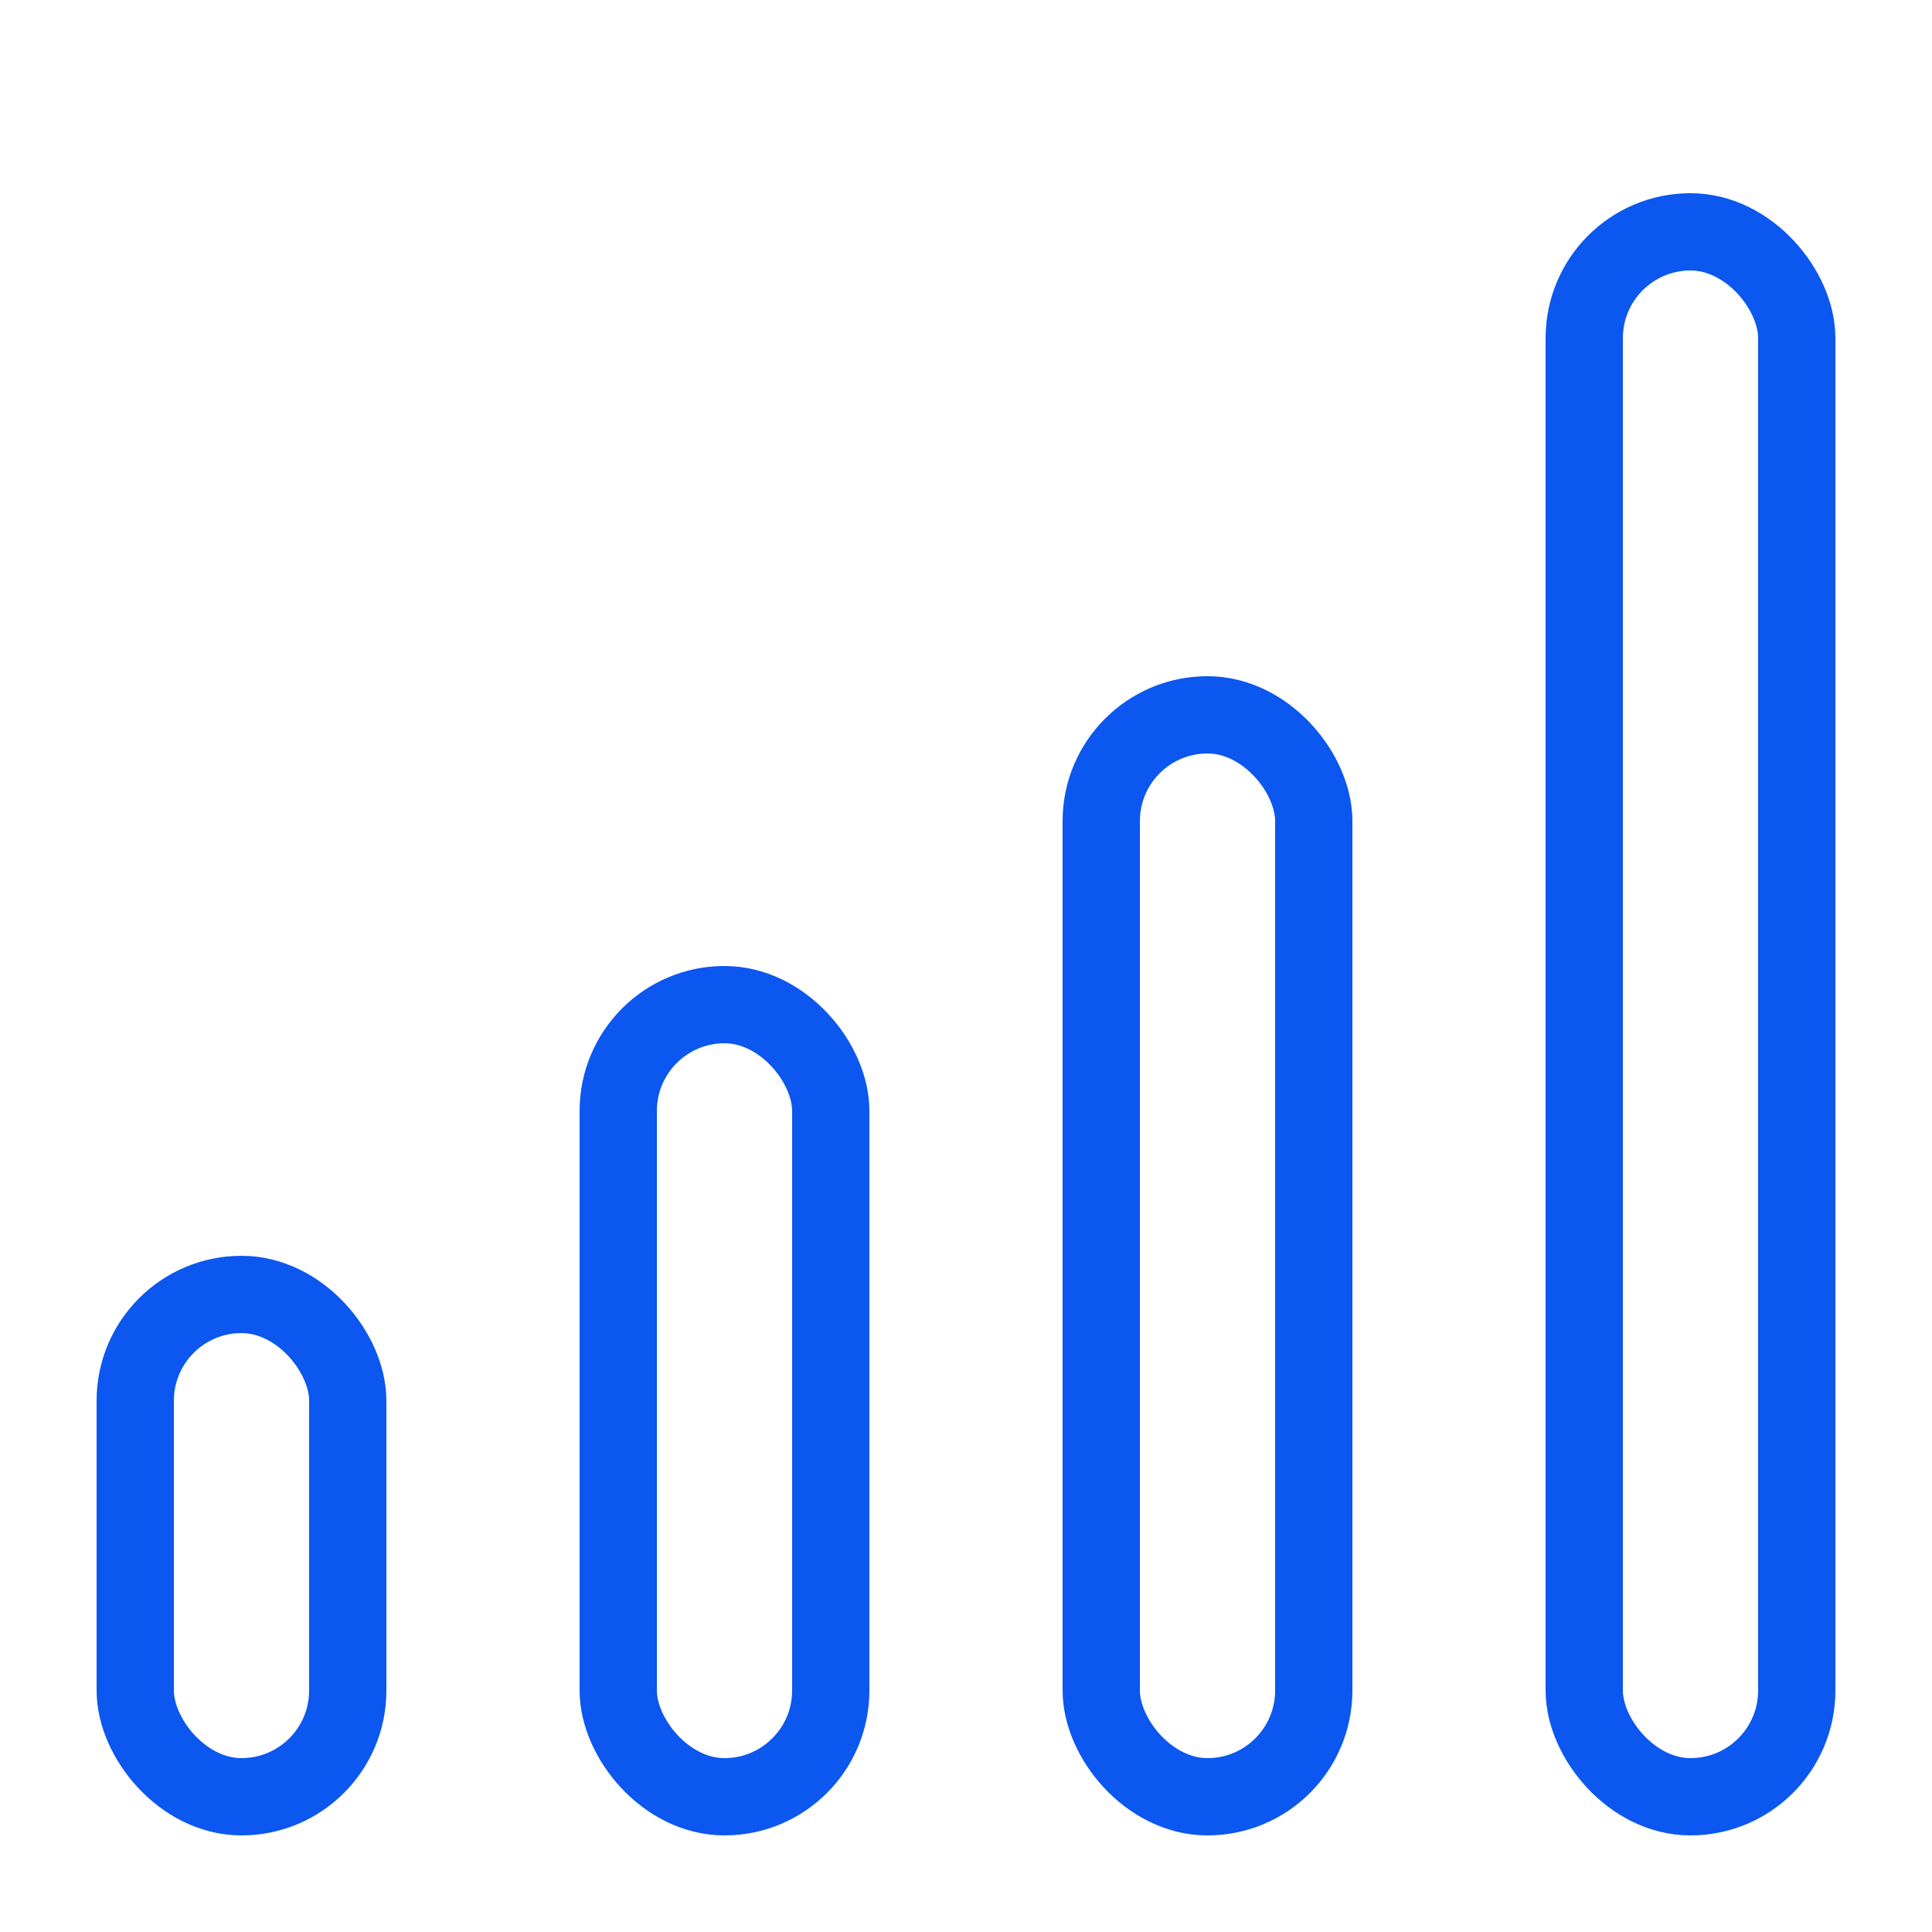
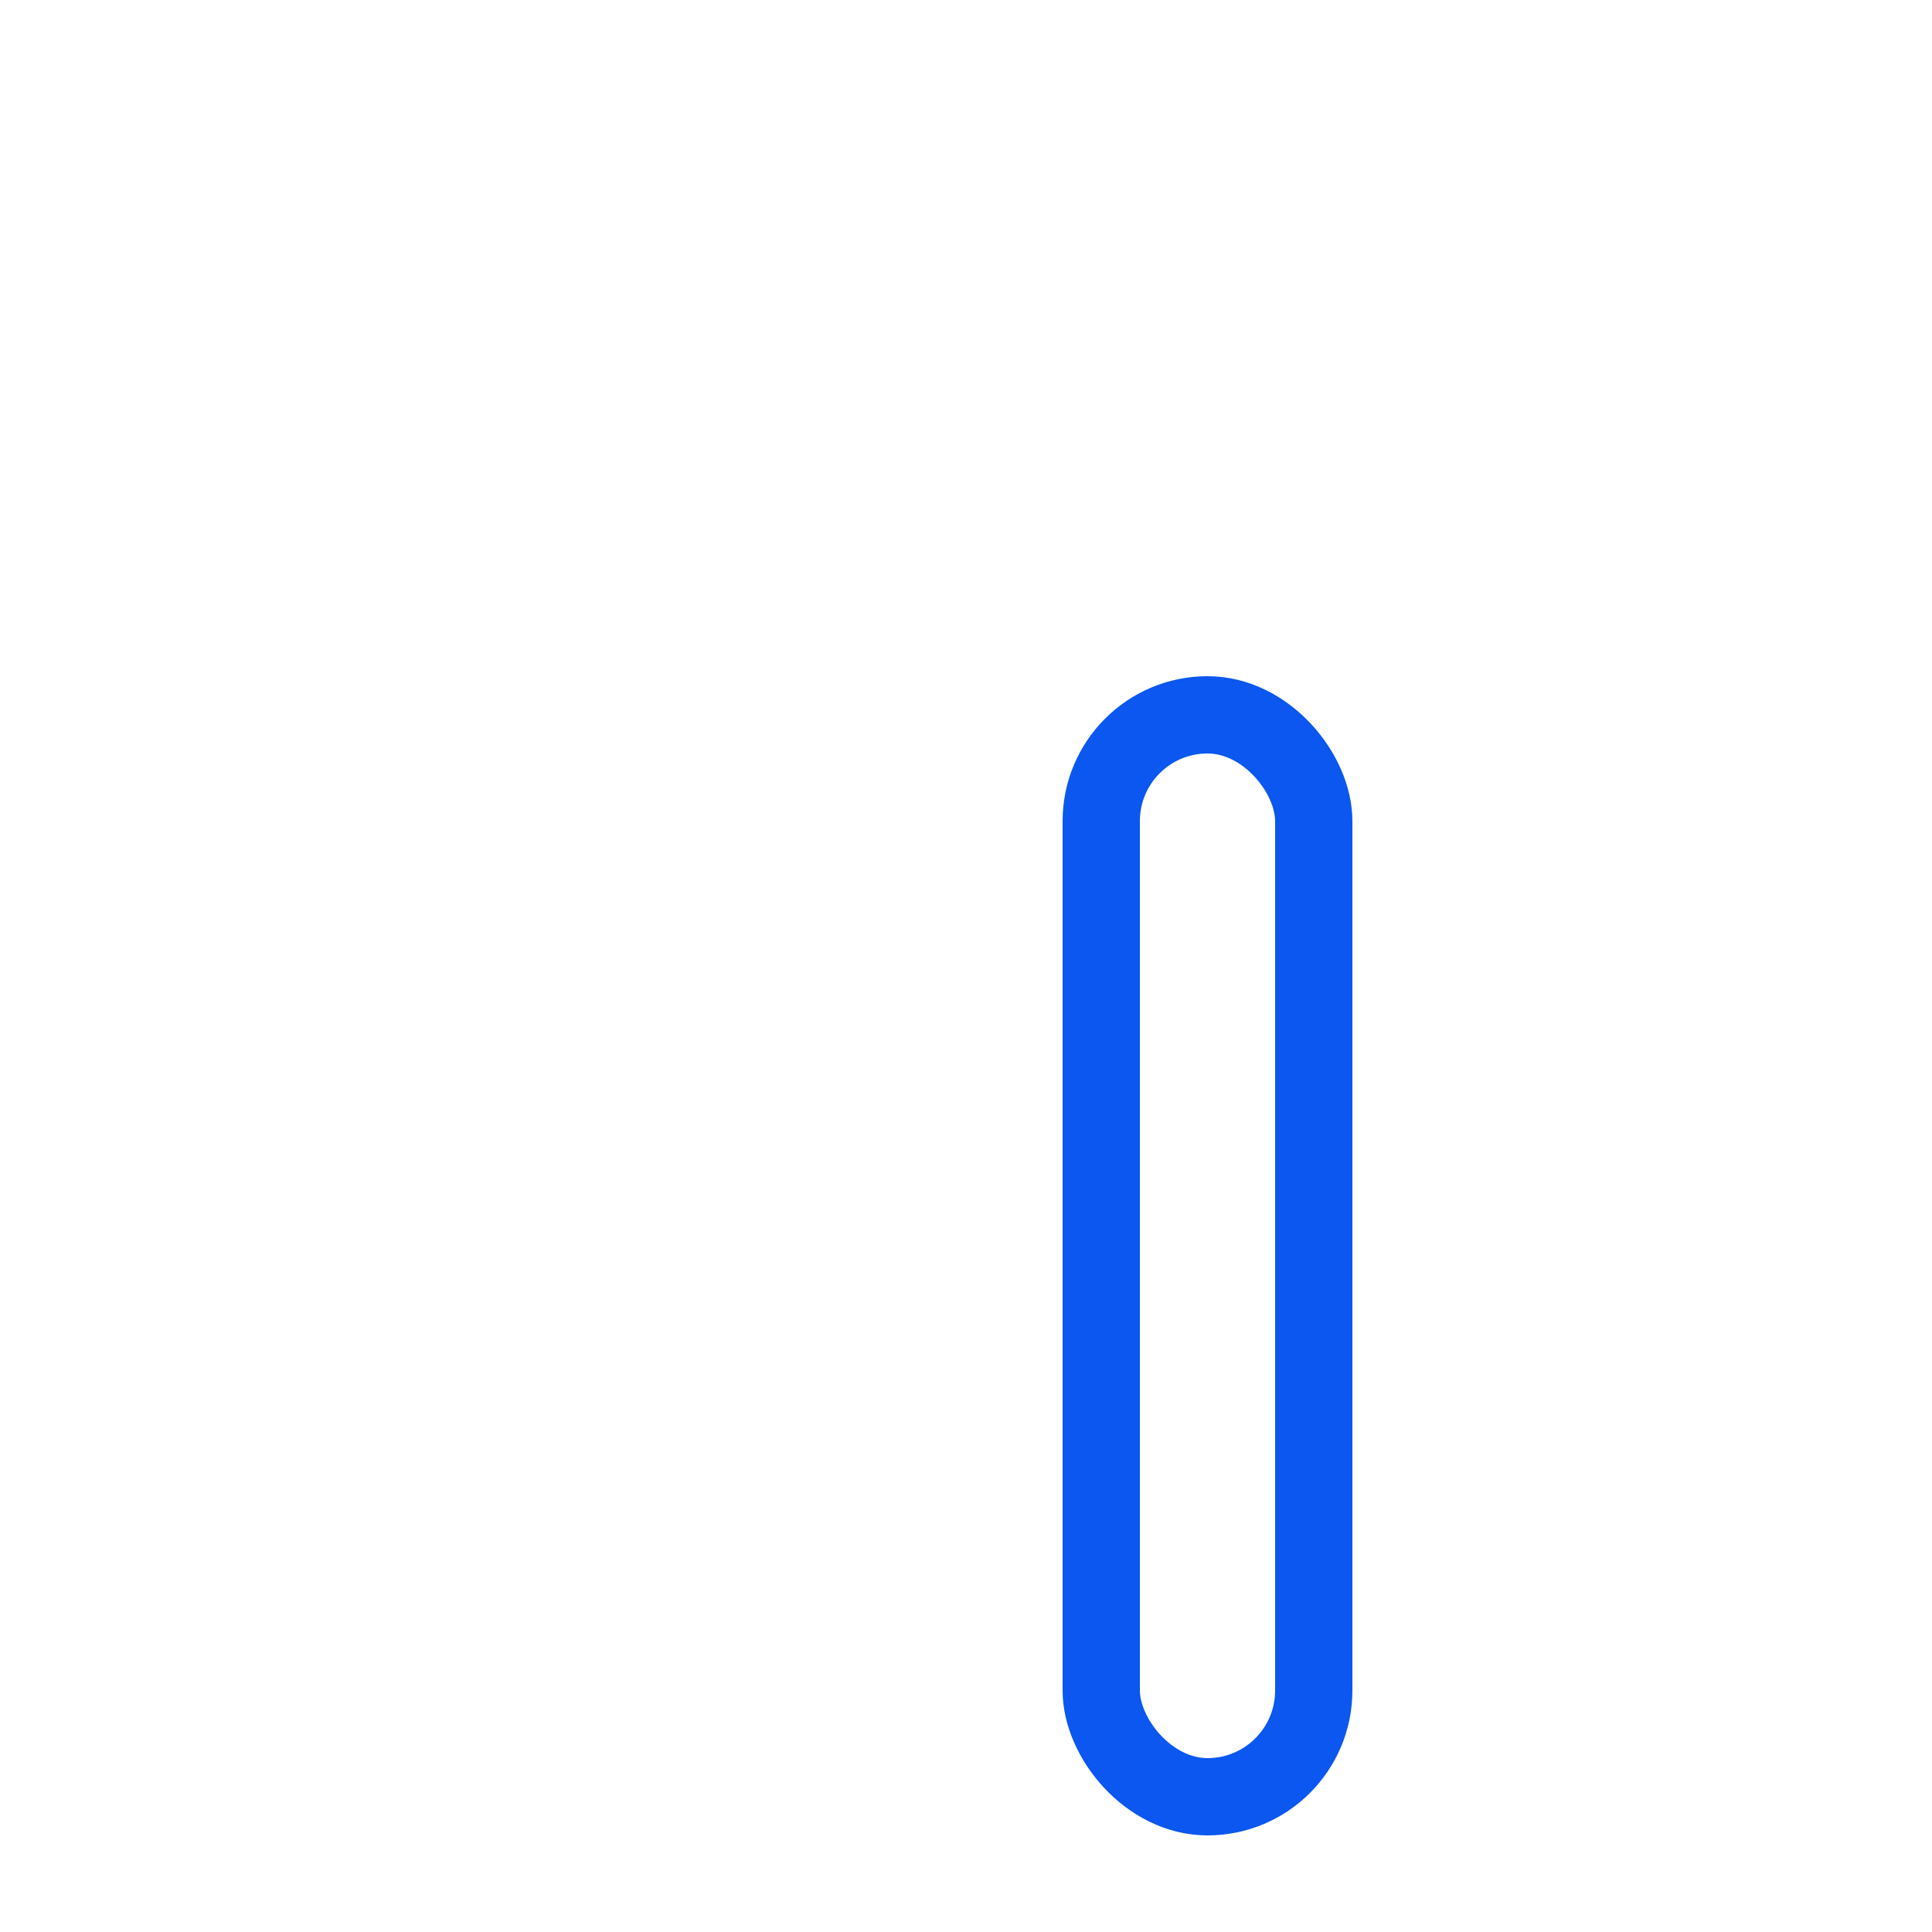
<svg xmlns="http://www.w3.org/2000/svg" fill="none" viewBox="0 0 20 20" height="20" width="20">
-   <rect stroke-width="0.8" stroke="#0B57EF" rx="1.1" height="16.2" width="2.2" y="2.4" x="16.4" />
  <rect stroke-width="0.8" stroke="#0B57EF" rx="1.1" height="11.2" width="2.2" y="7.4" x="11.4" />
-   <rect stroke-width="0.8" stroke="#0B57EF" rx="1.1" height="8.2" width="2.2" y="10.4" x="6.4" />
-   <rect stroke-width="0.8" stroke="#0B57EF" rx="1.1" height="5.2" width="2.2" y="13.4" x="1.4" />
</svg>